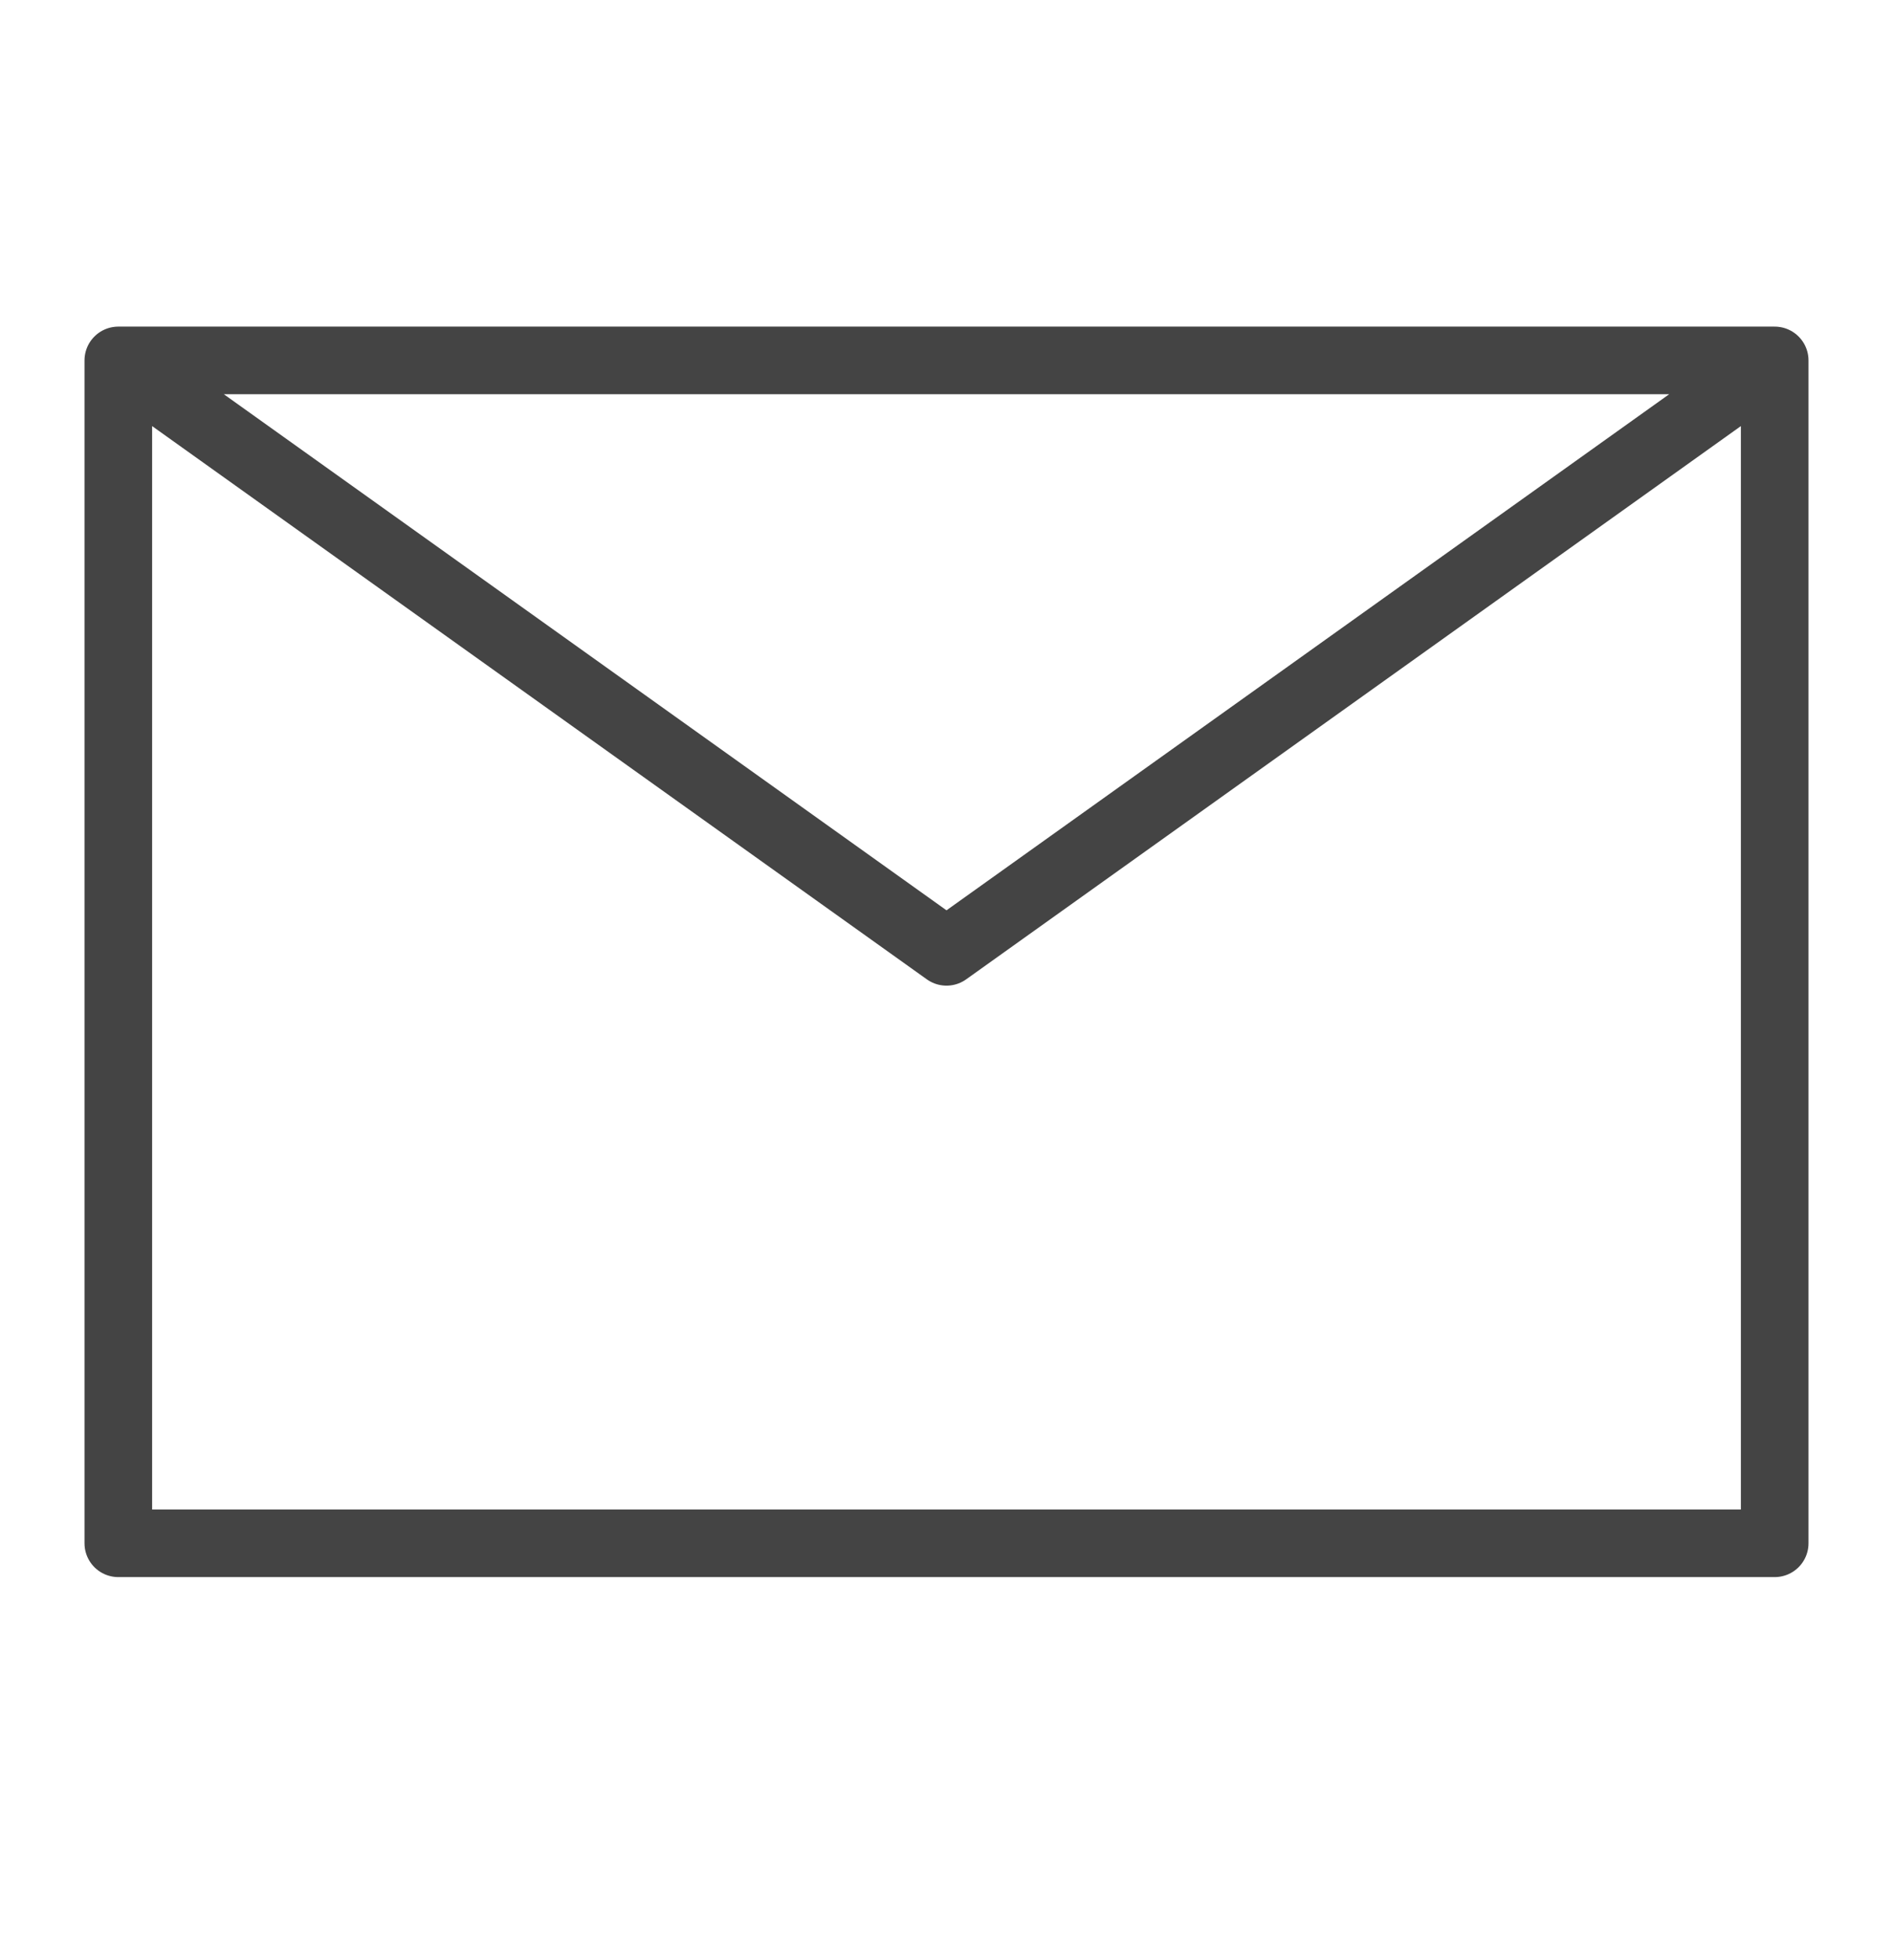
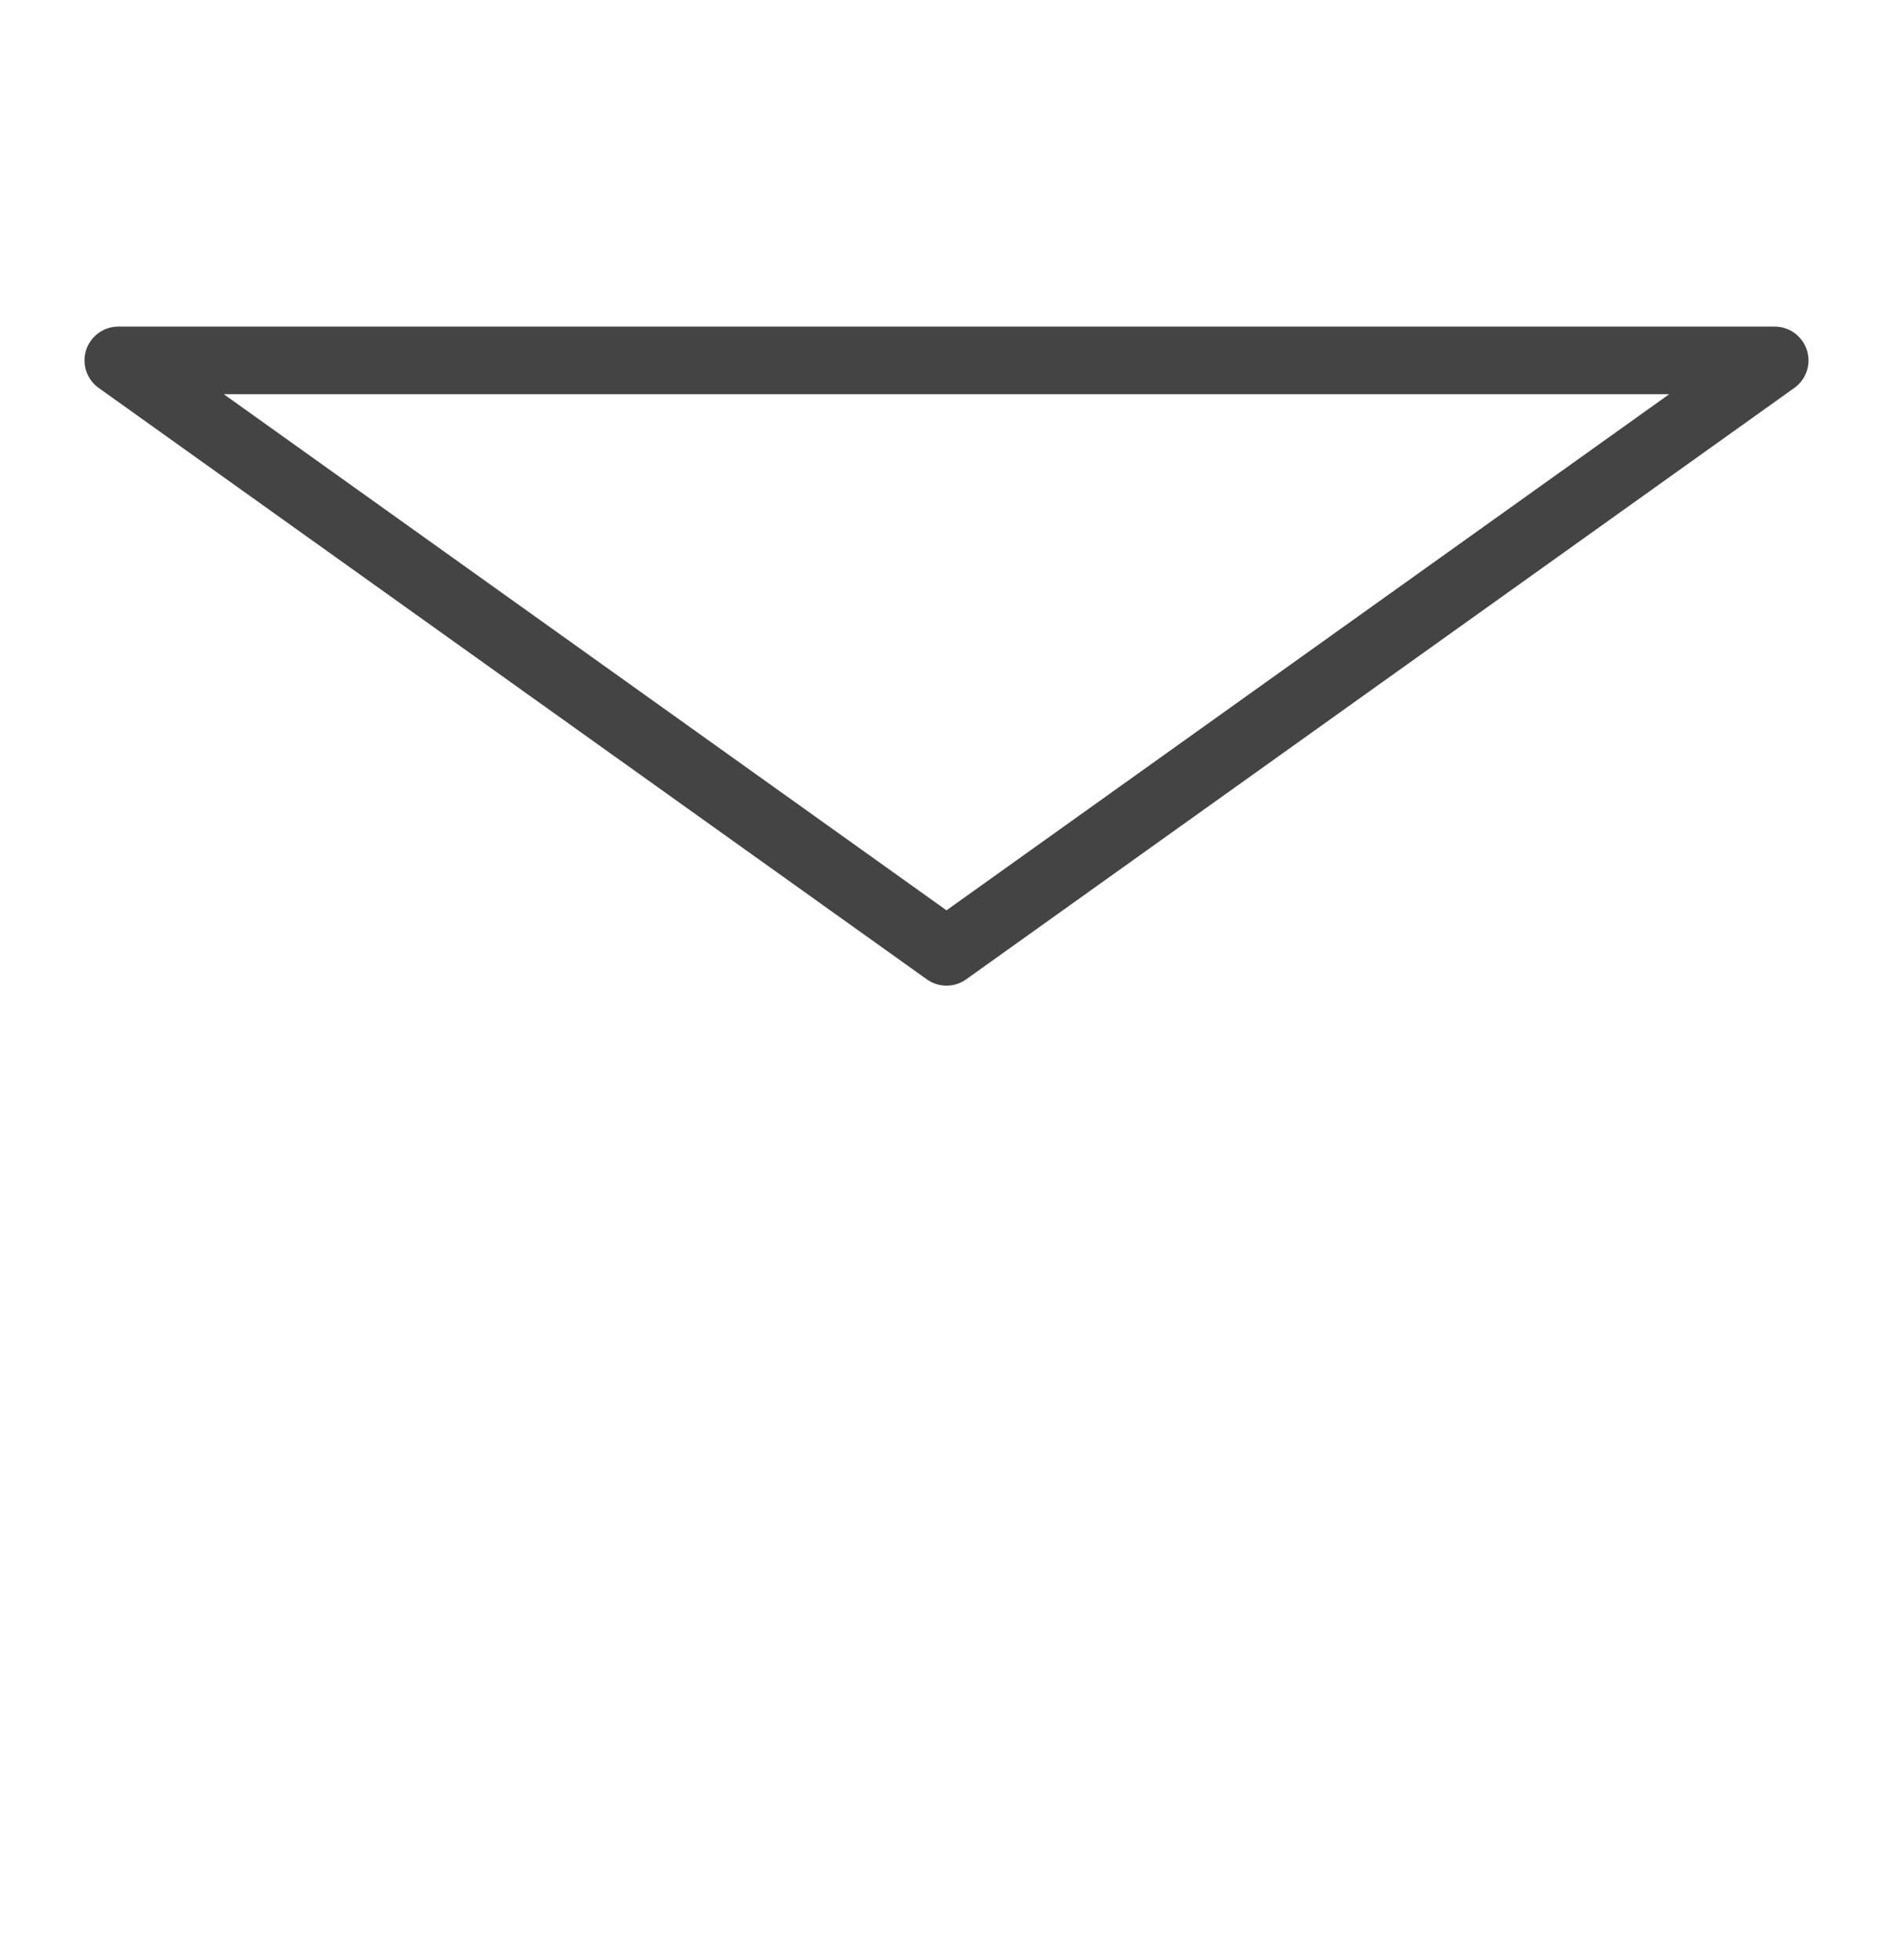
<svg xmlns="http://www.w3.org/2000/svg" width="28" height="29" viewBox="0 0 28 29" fill="none">
-   <path d="M26.25 5.332V22.832H1.75V5.332M26.25 5.332H1.75M26.25 5.332L14 14.082L1.75 5.332" stroke="#444444" stroke-linecap="round" stroke-linejoin="round" />
+   <path d="M26.25 5.332H1.75V5.332M26.25 5.332H1.75M26.25 5.332L14 14.082L1.75 5.332" stroke="#444444" stroke-linecap="round" stroke-linejoin="round" />
</svg>